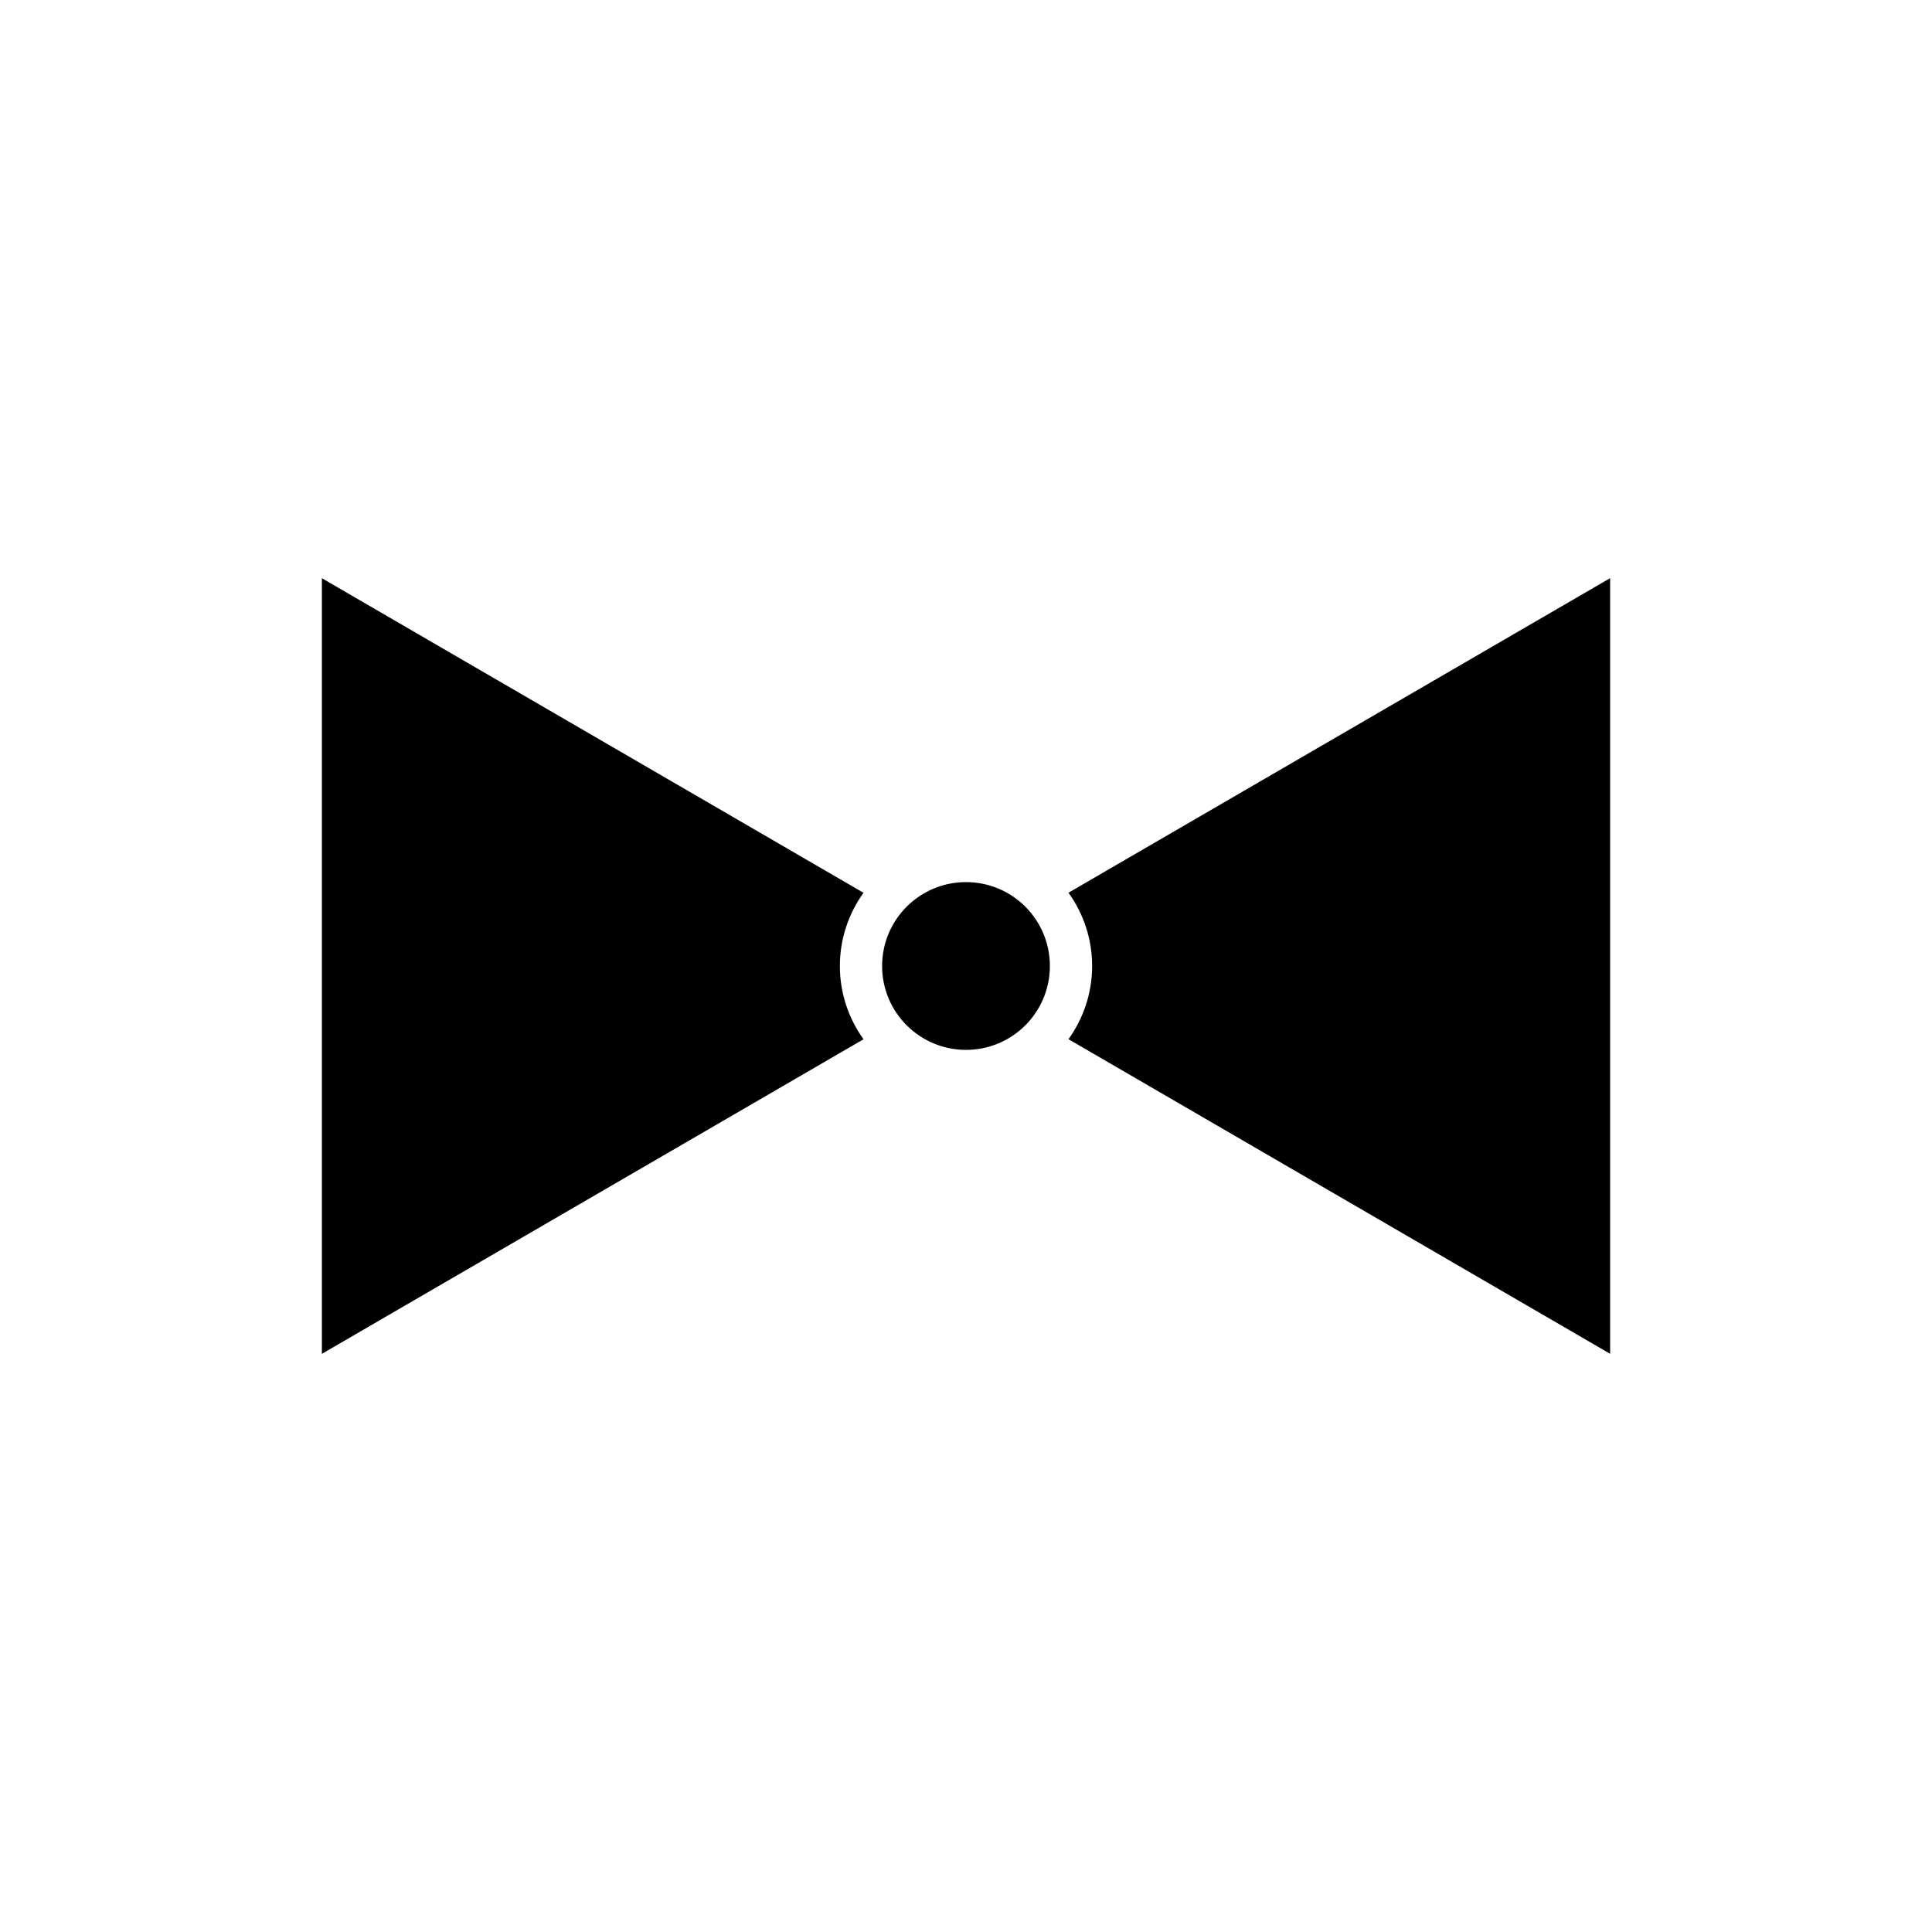
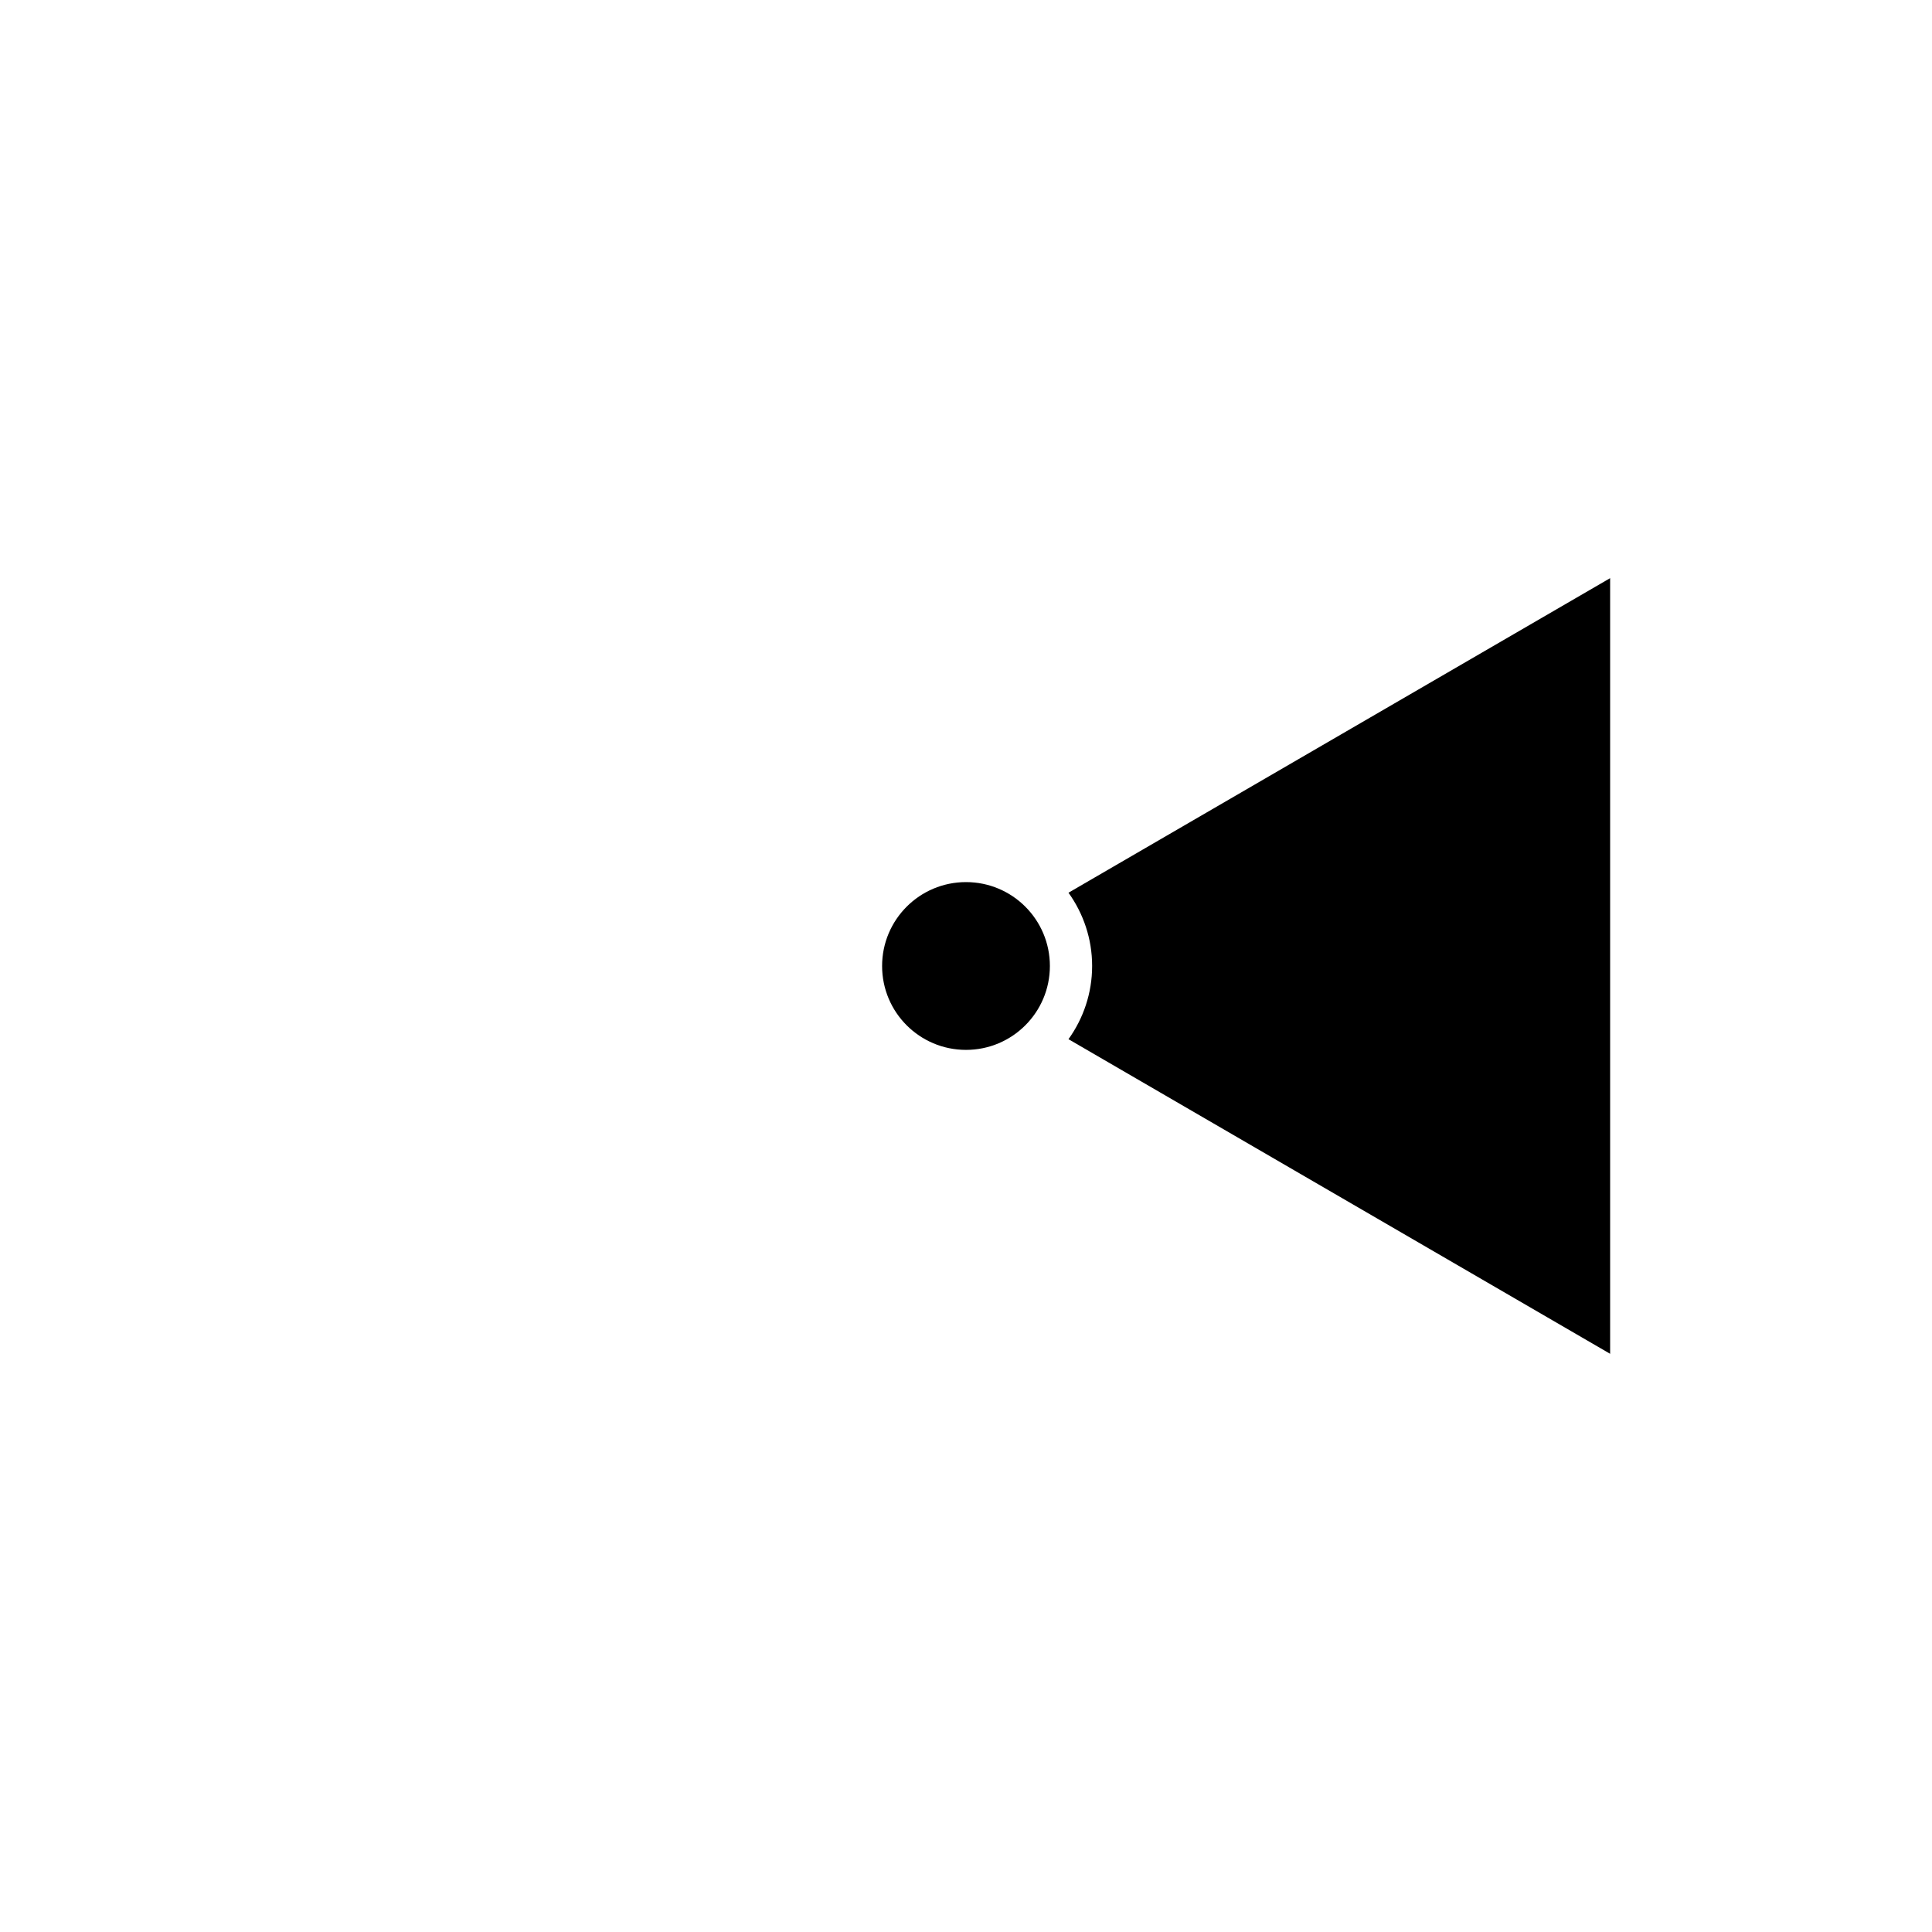
<svg xmlns="http://www.w3.org/2000/svg" fill="#000000" width="800px" height="800px" version="1.1" viewBox="144 144 512 512">
  <g>
-     <path d="m229.3 297.23v205.55l143.54-83.363c-3.926-5.481-6.266-12.168-6.266-19.41s2.34-13.934 6.266-19.41z" />
    <path d="m422.23 400c0 12.277-9.953 22.23-22.23 22.23-12.281 0-22.234-9.953-22.234-22.23 0-12.281 9.953-22.234 22.234-22.234 12.277 0 22.23 9.953 22.23 22.234" />
    <path d="m570.7 502.77v-205.55l-143.54 83.359c3.926 5.481 6.266 12.172 6.266 19.41 0 7.242-2.34 13.934-6.266 19.41z" />
  </g>
</svg>